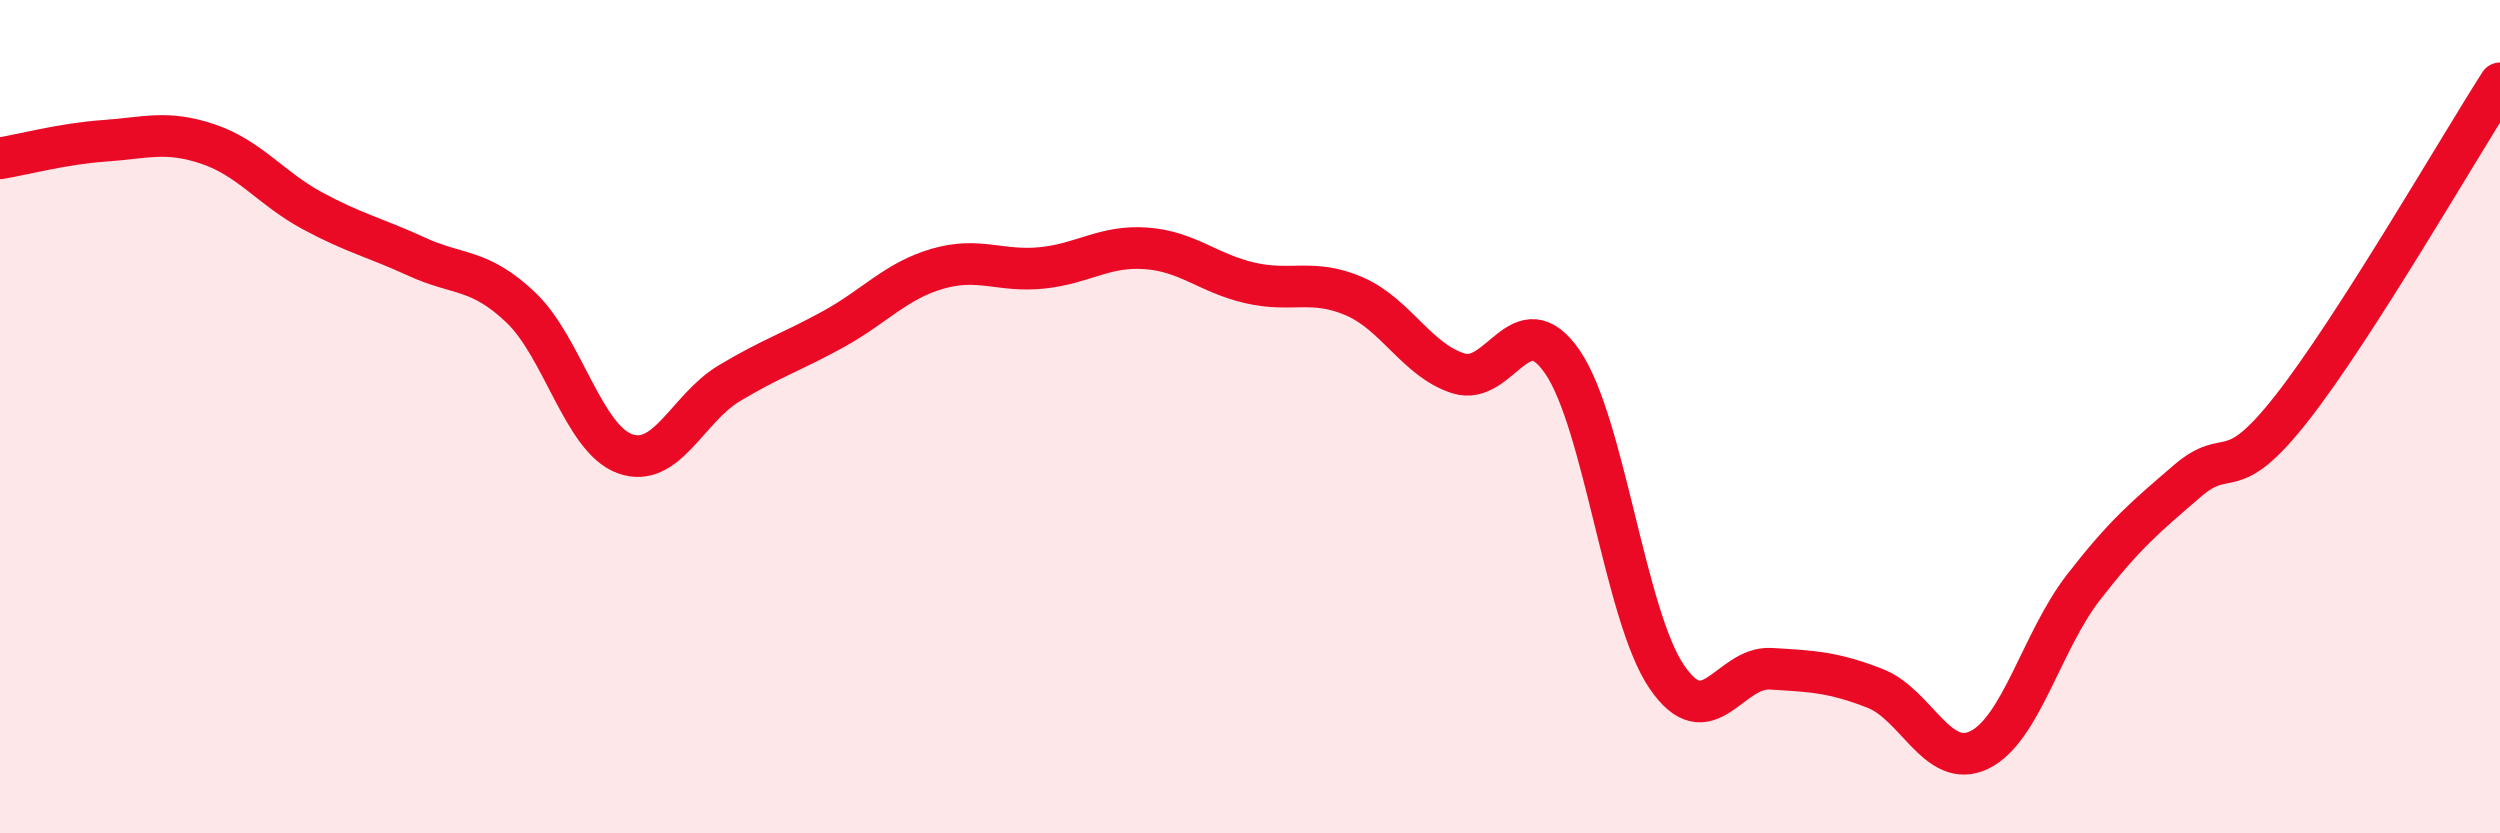
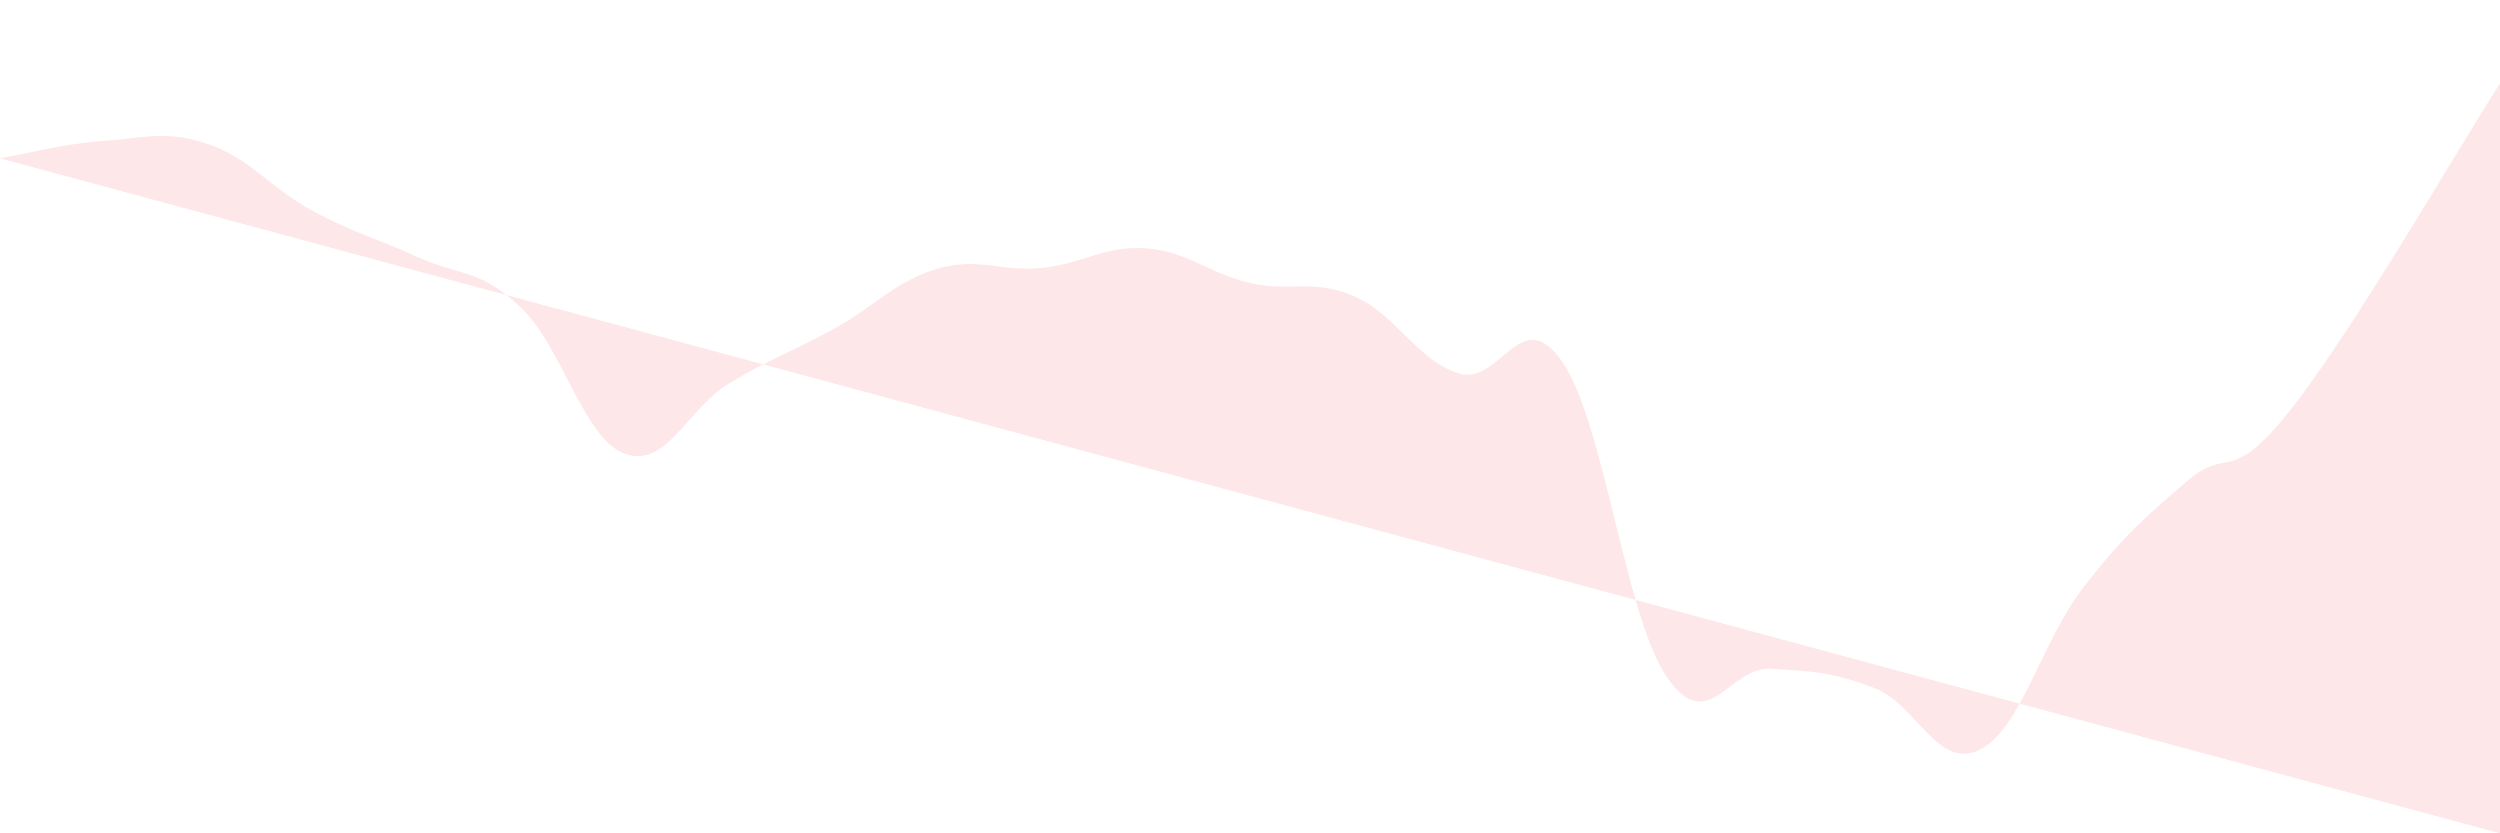
<svg xmlns="http://www.w3.org/2000/svg" width="60" height="20" viewBox="0 0 60 20">
-   <path d="M 0,3.8 C 0.5,3.72 1.5,3.45 2.5,3.38 C 3.5,3.31 4,3.12 5,3.46 C 6,3.8 6.5,4.52 7.5,5.06 C 8.5,5.6 9,5.7 10,6.16 C 11,6.62 11.5,6.43 12.5,7.38 C 13.5,8.33 14,10.53 15,10.89 C 16,11.25 16.5,9.8 17.5,9.2 C 18.5,8.6 19,8.45 20,7.9 C 21,7.35 21.5,6.74 22.5,6.45 C 23.5,6.16 24,6.53 25,6.43 C 26,6.33 26.5,5.89 27.5,5.96 C 28.5,6.03 29,6.56 30,6.79 C 31,7.02 31.5,6.68 32.5,7.11 C 33.5,7.54 34,8.64 35,8.96 C 36,9.28 36.5,7.23 37.5,8.69 C 38.5,10.15 39,14.77 40,16.24 C 41,17.71 41.5,15.99 42.5,16.05 C 43.5,16.11 44,16.13 45,16.52 C 46,16.91 46.5,18.48 47.5,18 C 48.5,17.52 49,15.39 50,14.1 C 51,12.81 51.5,12.4 52.5,11.54 C 53.5,10.68 53.5,11.71 55,9.8 C 56.5,7.89 59,3.56 60,2L60 20L0 20Z" fill="#EB0A25" opacity="0.1" stroke-linecap="round" stroke-linejoin="round" />
-   <path d="M 0,3.8 C 0.5,3.72 1.5,3.45 2.5,3.38 C 3.5,3.31 4,3.12 5,3.46 C 6,3.8 6.5,4.52 7.5,5.06 C 8.5,5.6 9,5.7 10,6.16 C 11,6.62 11.5,6.43 12.5,7.38 C 13.5,8.33 14,10.53 15,10.89 C 16,11.25 16.5,9.8 17.5,9.2 C 18.5,8.6 19,8.45 20,7.9 C 21,7.35 21.5,6.74 22.5,6.45 C 23.5,6.16 24,6.53 25,6.43 C 26,6.33 26.5,5.89 27.5,5.96 C 28.5,6.03 29,6.56 30,6.79 C 31,7.02 31.5,6.68 32.5,7.11 C 33.5,7.54 34,8.64 35,8.96 C 36,9.28 36.5,7.23 37.5,8.69 C 38.5,10.15 39,14.77 40,16.24 C 41,17.71 41.5,15.99 42.5,16.05 C 43.5,16.11 44,16.13 45,16.52 C 46,16.91 46.5,18.48 47.5,18 C 48.5,17.52 49,15.39 50,14.1 C 51,12.81 51.5,12.4 52.5,11.54 C 53.5,10.68 53.5,11.71 55,9.8 C 56.5,7.89 59,3.56 60,2" stroke="#EB0A25" stroke-width="1" fill="none" stroke-linecap="round" stroke-linejoin="round" />
+   <path d="M 0,3.8 C 0.5,3.72 1.5,3.45 2.5,3.38 C 3.5,3.31 4,3.12 5,3.46 C 6,3.8 6.5,4.52 7.5,5.06 C 8.5,5.6 9,5.7 10,6.16 C 11,6.62 11.5,6.43 12.5,7.38 C 13.5,8.33 14,10.53 15,10.89 C 16,11.25 16.5,9.8 17.5,9.2 C 18.5,8.6 19,8.45 20,7.9 C 21,7.35 21.5,6.74 22.5,6.45 C 23.5,6.16 24,6.53 25,6.43 C 26,6.33 26.5,5.89 27.5,5.96 C 28.5,6.03 29,6.56 30,6.79 C 31,7.02 31.5,6.68 32.5,7.11 C 33.5,7.54 34,8.64 35,8.96 C 36,9.28 36.5,7.23 37.5,8.69 C 38.5,10.15 39,14.77 40,16.24 C 41,17.71 41.5,15.99 42.5,16.05 C 43.5,16.11 44,16.13 45,16.52 C 46,16.91 46.5,18.48 47.5,18 C 48.5,17.52 49,15.39 50,14.1 C 51,12.81 51.5,12.4 52.5,11.54 C 53.5,10.68 53.5,11.71 55,9.8 C 56.5,7.89 59,3.56 60,2L60 20Z" fill="#EB0A25" opacity="0.1" stroke-linecap="round" stroke-linejoin="round" />
</svg>